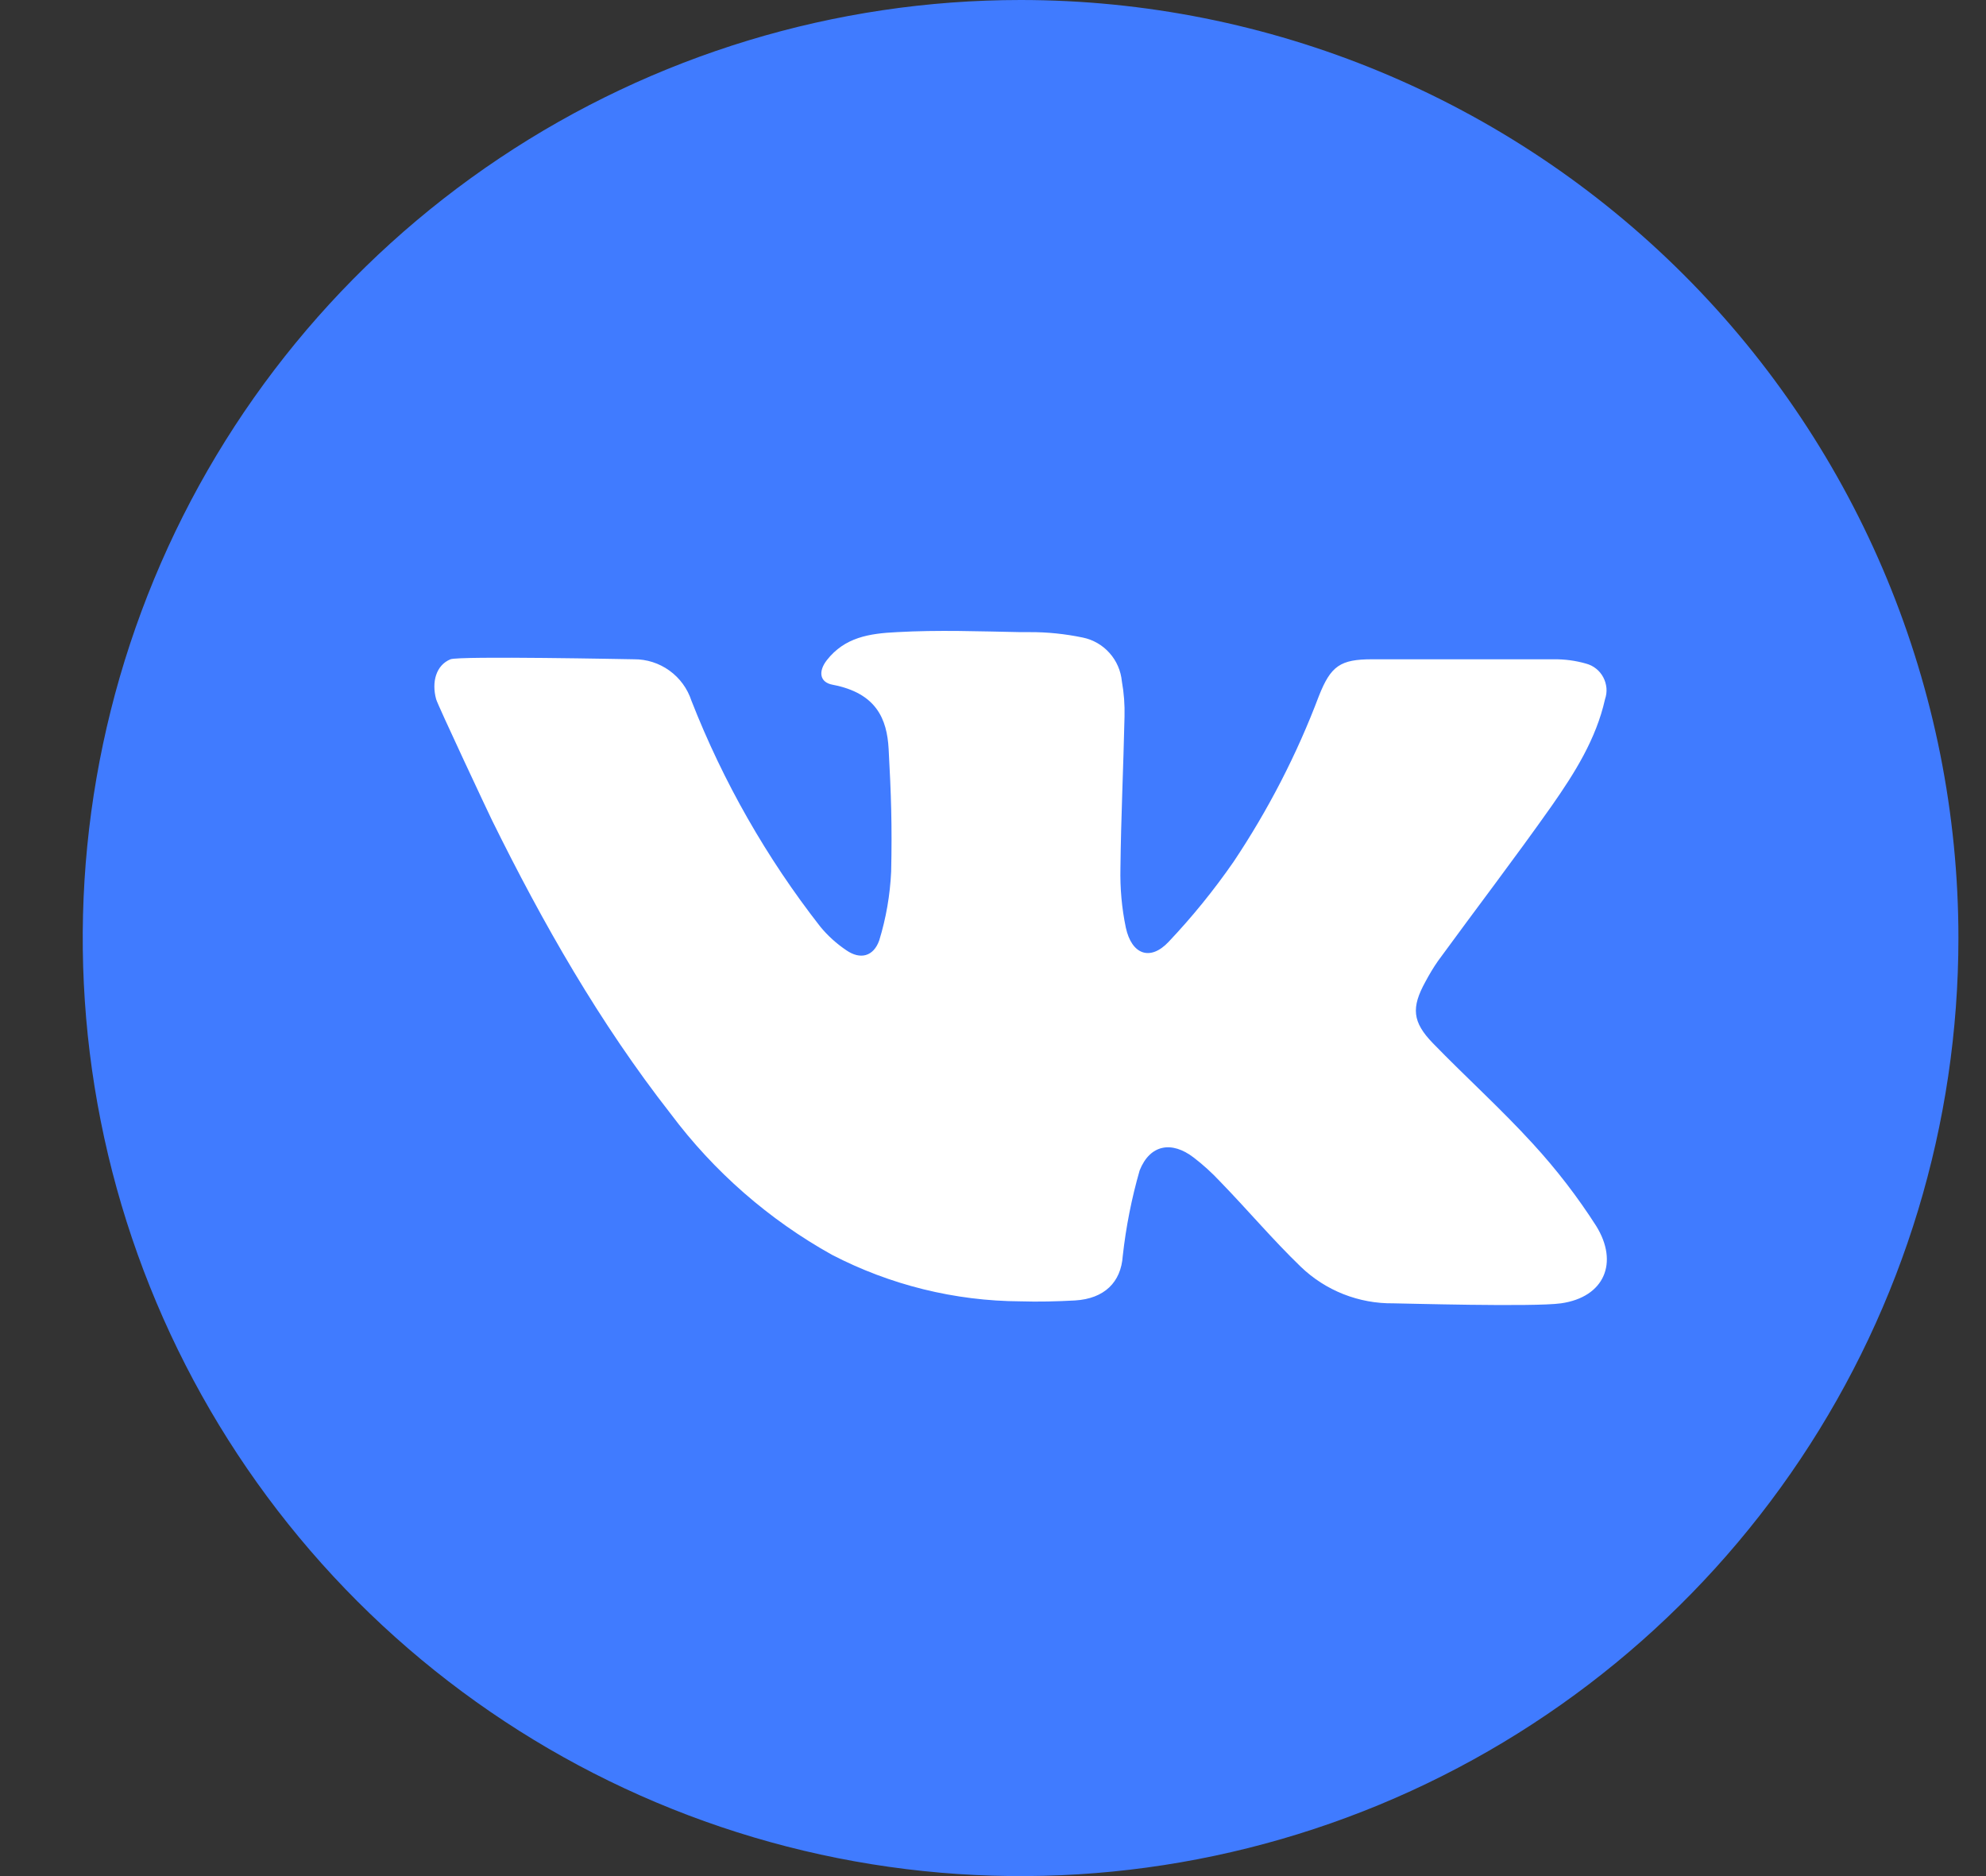
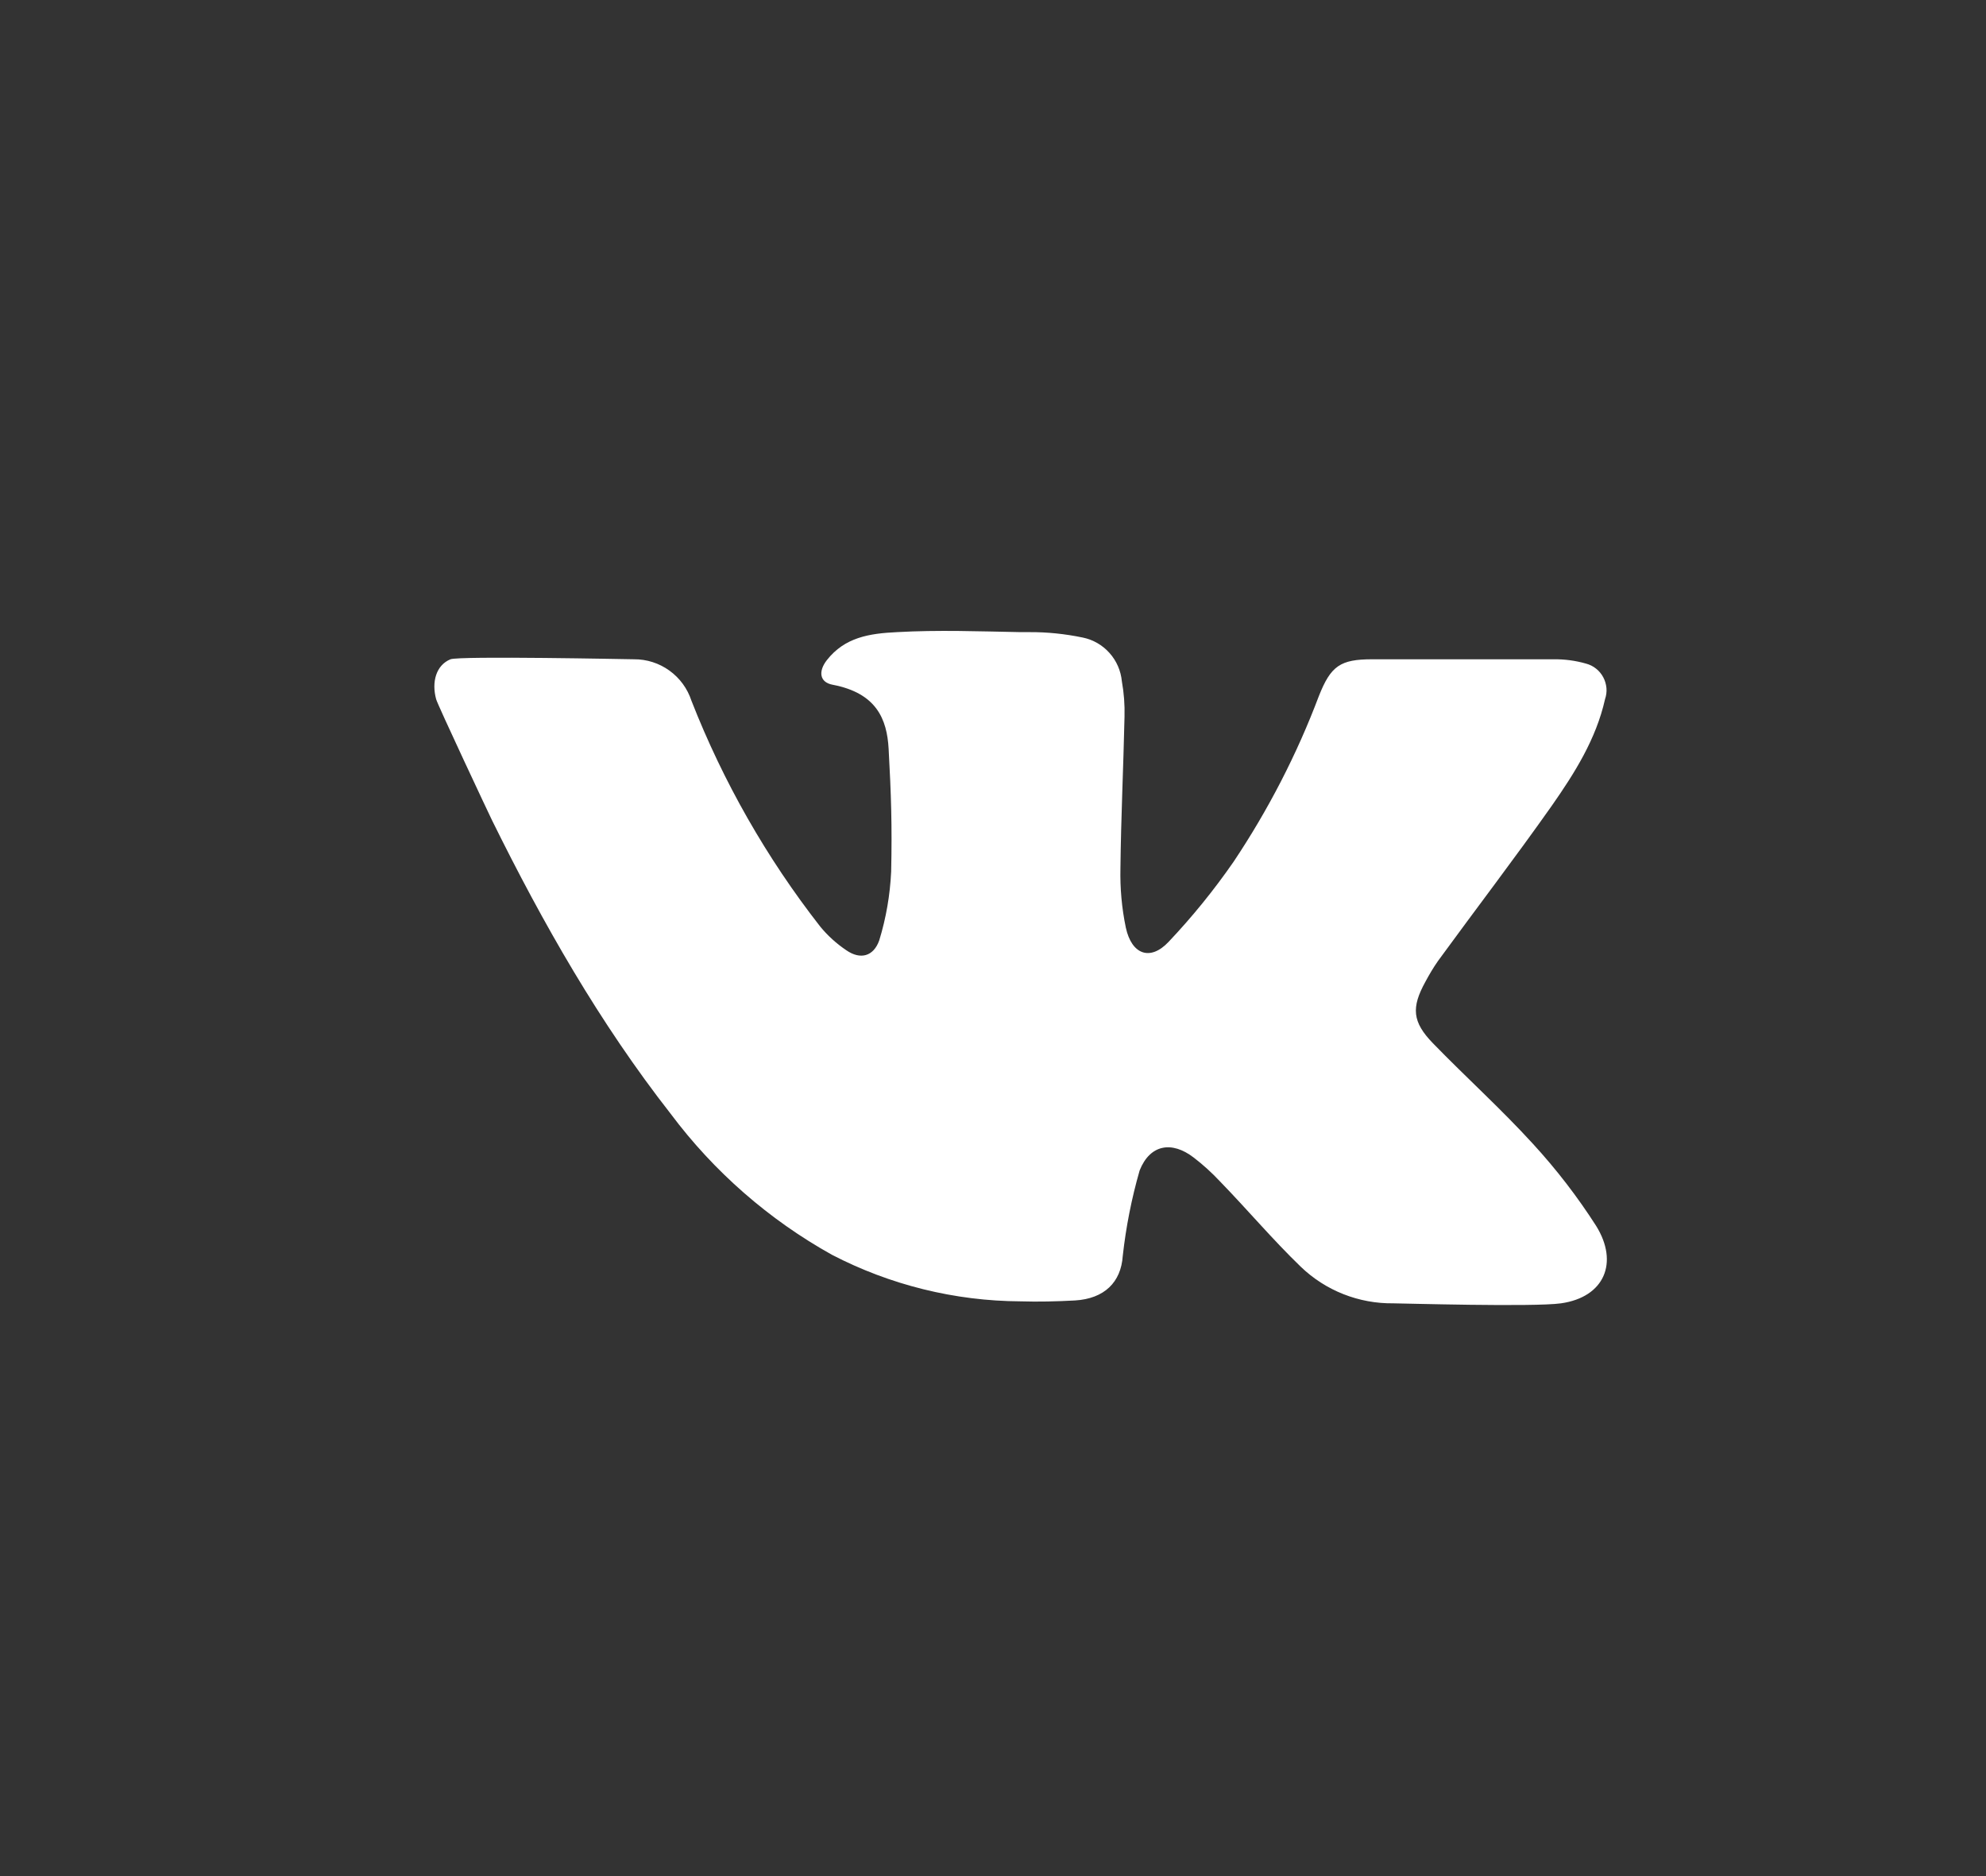
<svg xmlns="http://www.w3.org/2000/svg" width="18" height="17" viewBox="0 0 18 17" fill="none">
  <rect x="0" y="0" width="18" height="17" fill="#333333" stroke="none" />
-   <path d="M9.25 0C7.569 0 5.926 0.499 4.528 1.433C3.13 2.367 2.04 3.694 1.397 5.247C0.754 6.8 0.585 8.509 0.913 10.158C1.241 11.807 2.051 13.322 3.24 14.511C4.428 15.699 5.943 16.509 7.592 16.837C9.241 17.165 10.95 16.996 12.503 16.353C14.056 15.71 15.384 14.62 16.318 13.222C17.252 11.825 17.75 10.181 17.75 8.5C17.75 6.246 16.855 4.084 15.261 2.49C13.666 0.896 11.504 0 9.25 0Z" fill="#407BFF" />
  <path d="M12.629 11.81C12.691 11.81 13.901 11.845 14.148 11.81C14.542 11.754 14.673 11.441 14.467 11.109C14.298 10.845 14.107 10.597 13.895 10.366C13.606 10.049 13.287 9.762 12.987 9.453C12.8 9.26 12.79 9.13 12.919 8.896C12.954 8.831 12.991 8.768 13.033 8.708C13.375 8.239 13.729 7.777 14.064 7.302C14.271 7.006 14.466 6.698 14.547 6.336C14.558 6.304 14.563 6.269 14.56 6.235C14.557 6.201 14.547 6.167 14.531 6.137C14.515 6.107 14.493 6.08 14.466 6.059C14.439 6.037 14.408 6.022 14.374 6.013C14.28 5.986 14.182 5.973 14.084 5.974H12.437C12.147 5.974 12.062 6.034 11.954 6.306C11.755 6.834 11.495 7.338 11.181 7.808C11.003 8.065 10.806 8.308 10.591 8.535C10.425 8.711 10.257 8.65 10.204 8.406C10.167 8.229 10.151 8.048 10.155 7.866C10.16 7.41 10.182 6.952 10.192 6.495C10.195 6.387 10.187 6.28 10.168 6.174C10.159 6.079 10.12 5.988 10.056 5.917C9.992 5.845 9.907 5.796 9.813 5.777C9.654 5.744 9.492 5.727 9.33 5.728H9.249C8.876 5.721 8.503 5.707 8.13 5.728C7.88 5.74 7.657 5.774 7.494 5.982C7.416 6.082 7.426 6.183 7.548 6.205C7.944 6.281 8.039 6.516 8.054 6.785C8.077 7.204 8.086 7.479 8.077 7.898C8.067 8.11 8.031 8.319 7.969 8.521C7.917 8.668 7.797 8.698 7.671 8.611C7.582 8.551 7.502 8.479 7.434 8.396C6.948 7.774 6.555 7.085 6.267 6.35C6.231 6.24 6.162 6.145 6.068 6.077C5.974 6.009 5.861 5.973 5.746 5.974C5.72 5.974 4.166 5.942 4.083 5.974C3.953 6.027 3.91 6.179 3.953 6.336C3.965 6.384 4.436 7.386 4.46 7.434C4.92 8.366 5.435 9.27 6.079 10.093C6.471 10.617 6.969 11.052 7.54 11.37C8.068 11.644 8.654 11.789 9.249 11.792C9.412 11.797 9.577 11.793 9.743 11.784C10.009 11.768 10.16 11.619 10.176 11.381C10.205 11.119 10.256 10.86 10.329 10.606C10.423 10.37 10.62 10.336 10.819 10.489C10.904 10.554 10.984 10.627 11.057 10.705C11.306 10.961 11.534 11.232 11.789 11.478C12.014 11.695 12.316 11.814 12.629 11.81Z" fill="white" />
</svg>